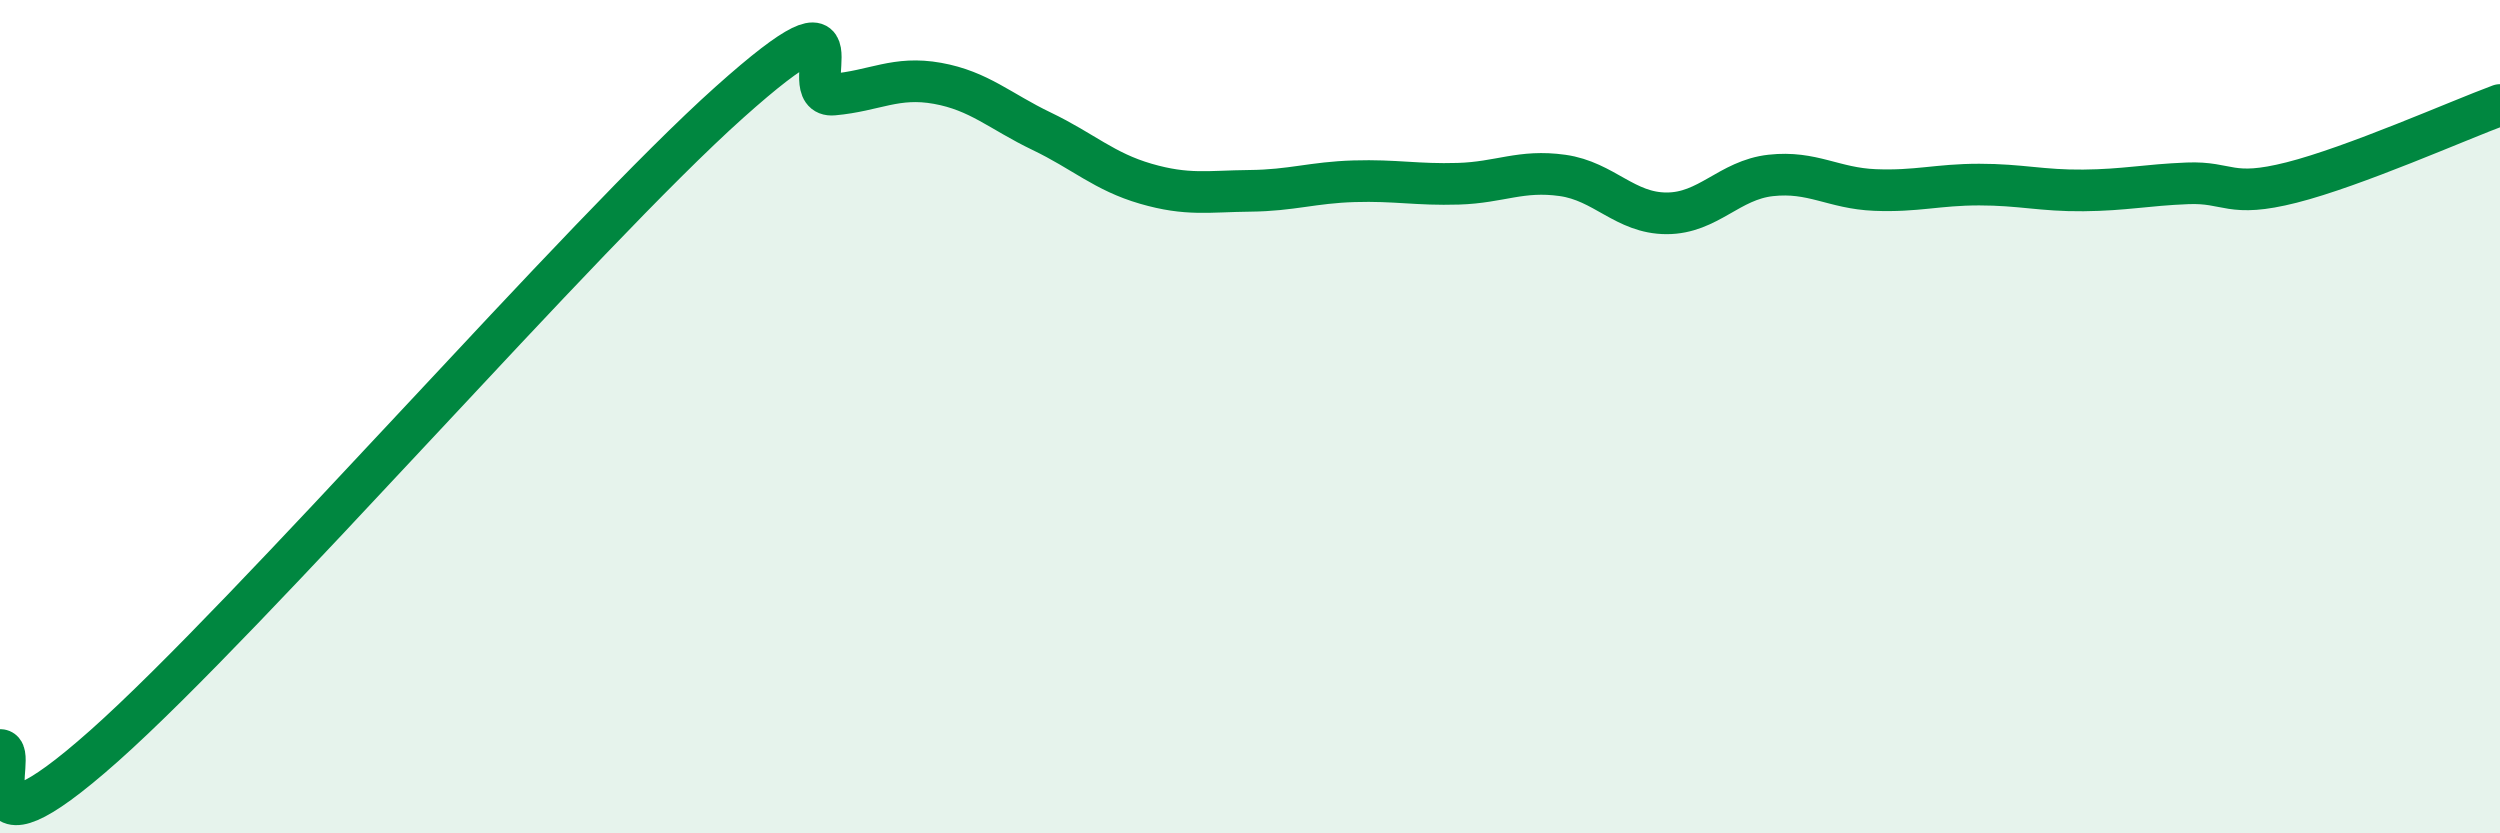
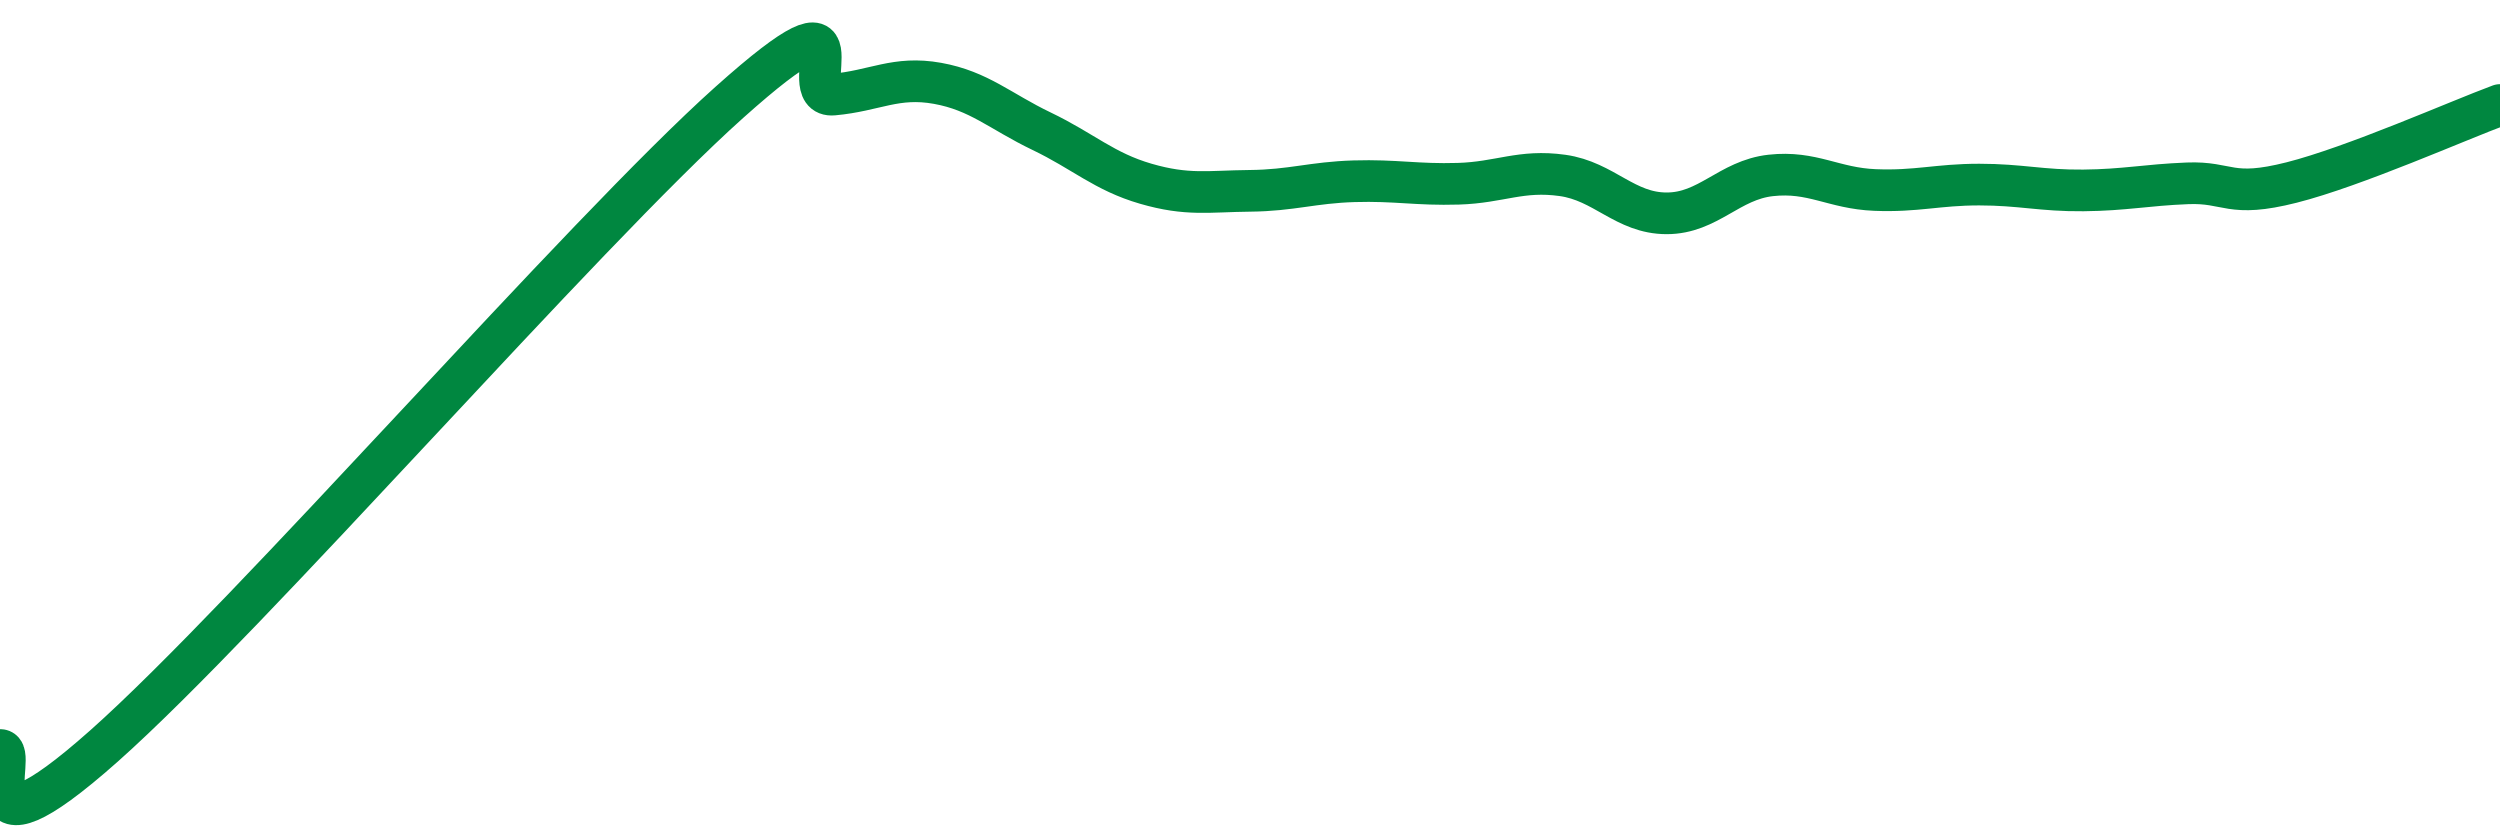
<svg xmlns="http://www.w3.org/2000/svg" width="60" height="20" viewBox="0 0 60 20">
-   <path d="M 0,18 C 0.5,17.98 -1,21.01 2.5,17.9 C 6,14.79 14,5.59 17.5,2.46 C 21,-0.67 19,2.36 20,2.27 C 21,2.18 21.5,1.82 22.5,2 C 23.5,2.18 24,2.67 25,3.15 C 26,3.63 26.5,4.12 27.5,4.41 C 28.5,4.7 29,4.59 30,4.58 C 31,4.57 31.5,4.38 32.5,4.35 C 33.5,4.32 34,4.44 35,4.41 C 36,4.38 36.5,4.07 37.5,4.21 C 38.5,4.35 39,5.12 40,5.12 C 41,5.12 41.5,4.32 42.5,4.21 C 43.5,4.1 44,4.52 45,4.56 C 46,4.6 46.5,4.43 47.5,4.43 C 48.5,4.43 49,4.58 50,4.57 C 51,4.56 51.5,4.44 52.5,4.4 C 53.5,4.36 53.5,4.76 55,4.38 C 56.5,4 59,2.89 60,2.52L60 20L0 20Z" fill="#008740" opacity="0.1" stroke-linecap="round" stroke-linejoin="round" />
  <path d="M 0,18 C 0.5,17.98 -1,21.01 2.5,17.9 C 6,14.79 14,5.59 17.5,2.46 C 21,-0.67 19,2.36 20,2.27 C 21,2.18 21.5,1.82 22.5,2 C 23.5,2.18 24,2.67 25,3.15 C 26,3.63 26.5,4.12 27.5,4.41 C 28.5,4.7 29,4.59 30,4.58 C 31,4.57 31.5,4.38 32.5,4.35 C 33.5,4.32 34,4.44 35,4.41 C 36,4.38 36.5,4.07 37.5,4.21 C 38.5,4.35 39,5.12 40,5.12 C 41,5.12 41.5,4.32 42.5,4.21 C 43.5,4.1 44,4.52 45,4.56 C 46,4.6 46.5,4.43 47.5,4.43 C 48.5,4.43 49,4.58 50,4.57 C 51,4.56 51.5,4.44 52.5,4.4 C 53.5,4.36 53.5,4.76 55,4.38 C 56.5,4 59,2.89 60,2.52" stroke="#008740" stroke-width="1" fill="none" stroke-linecap="round" stroke-linejoin="round" />
</svg>